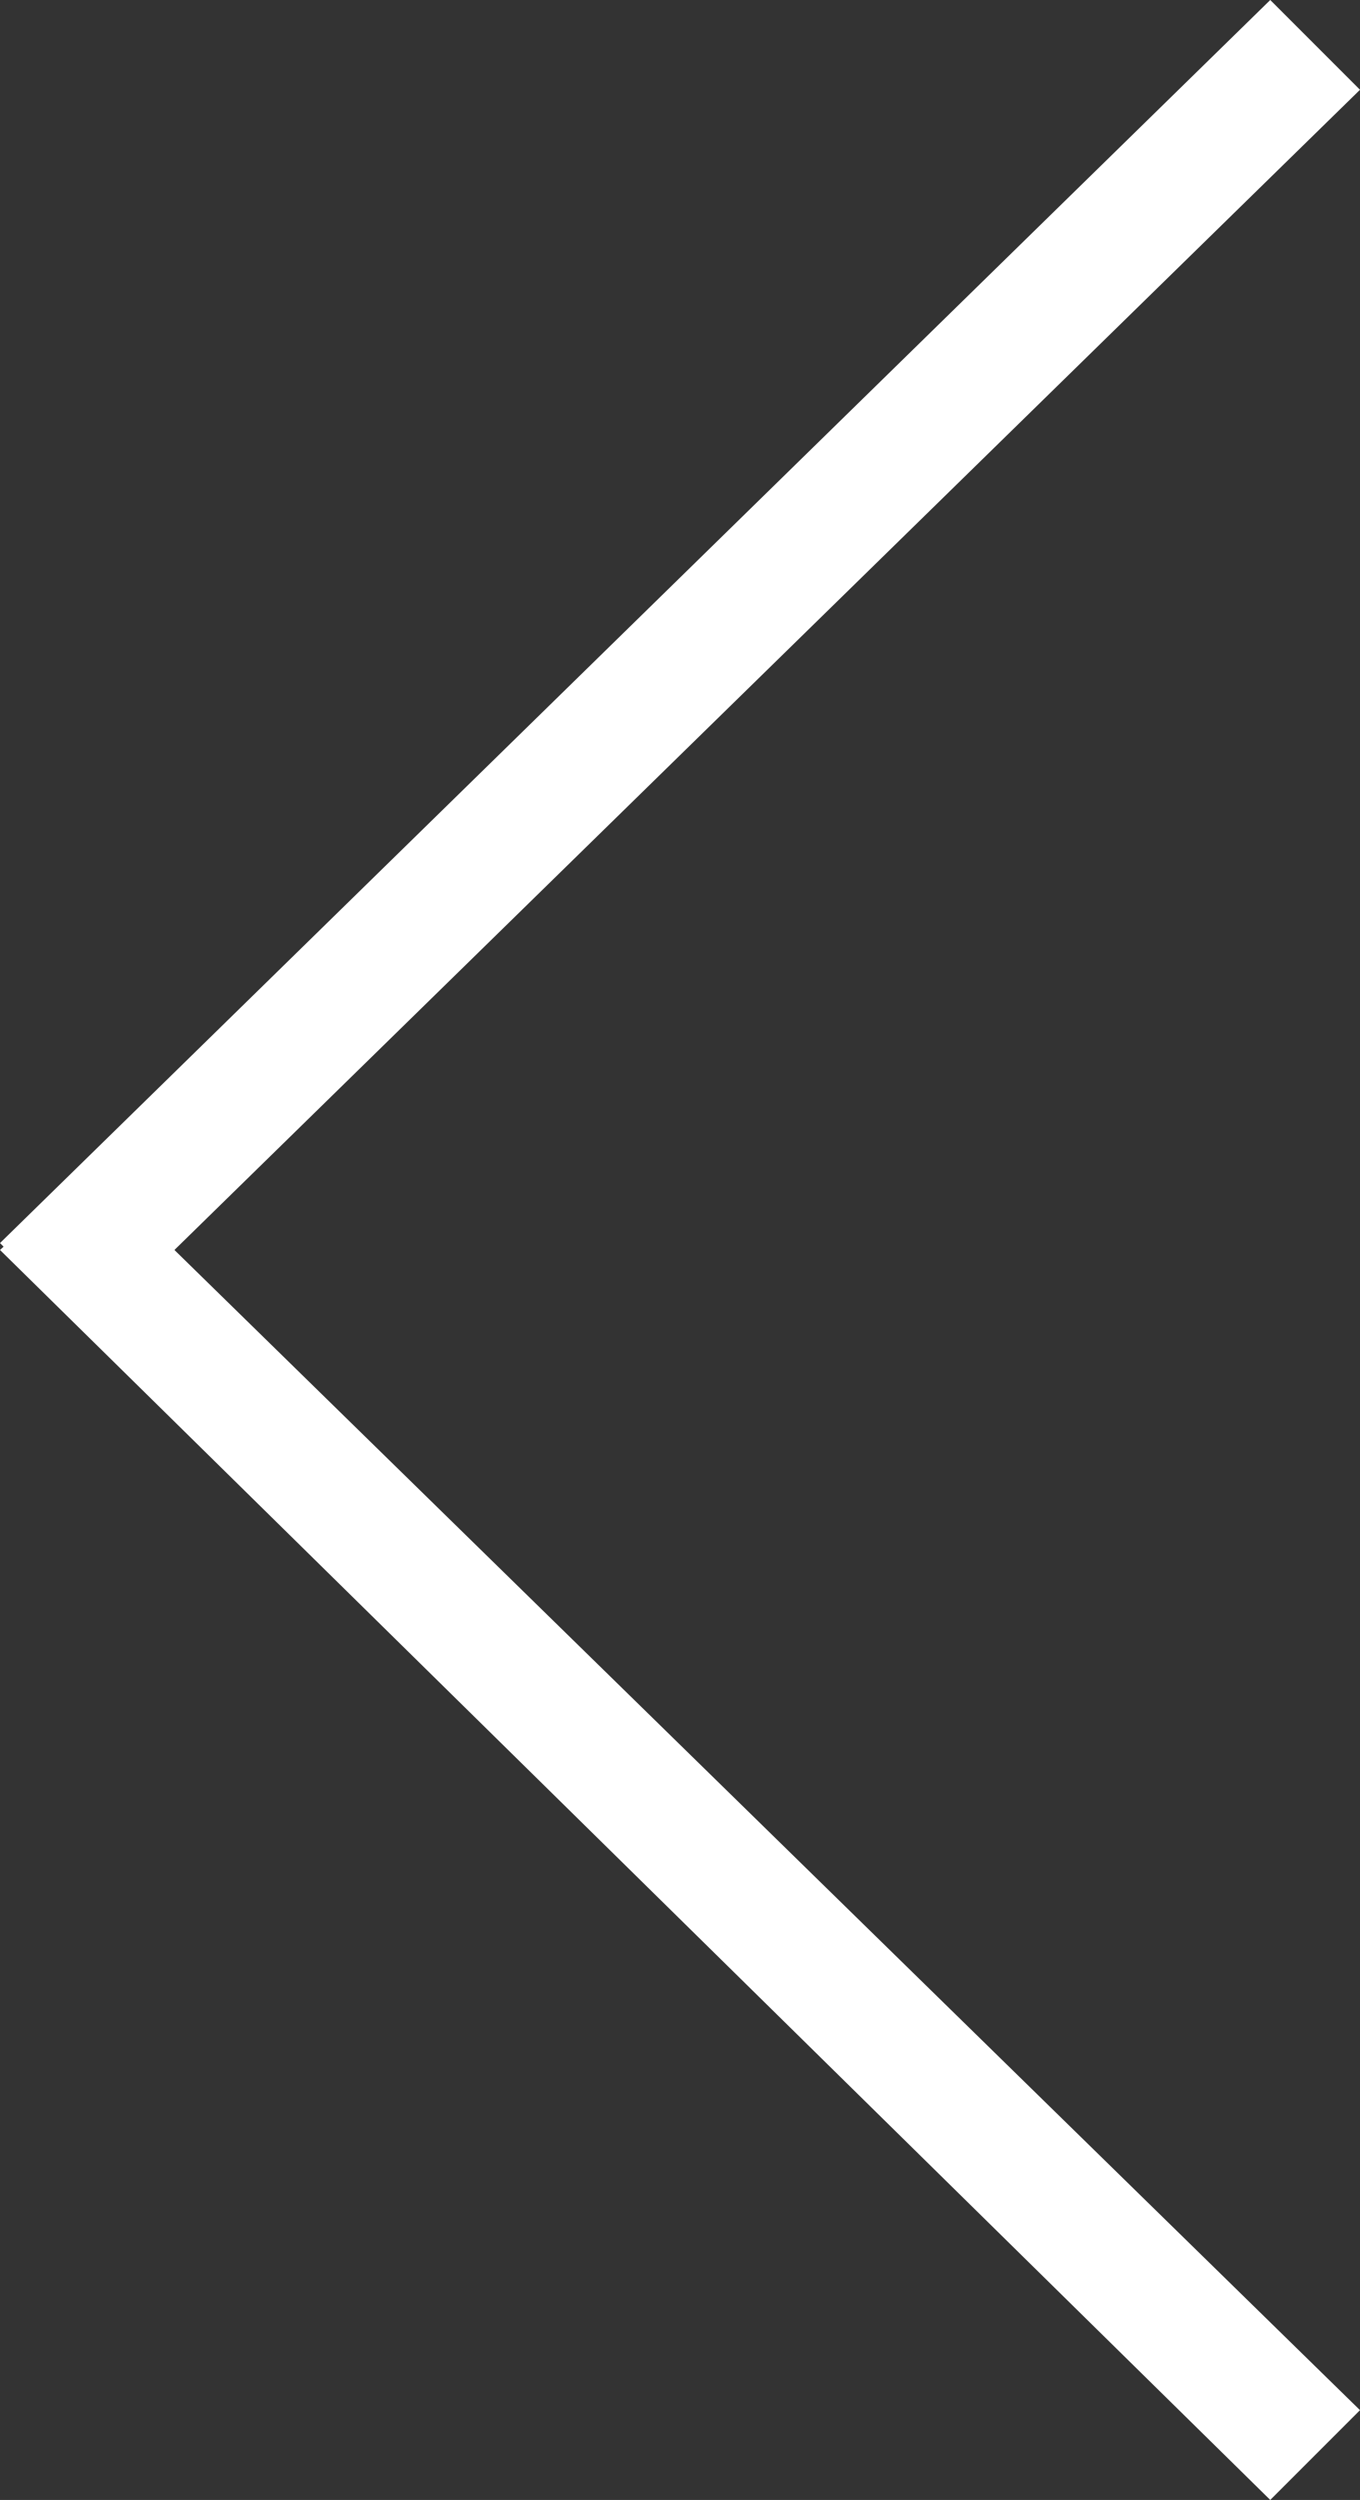
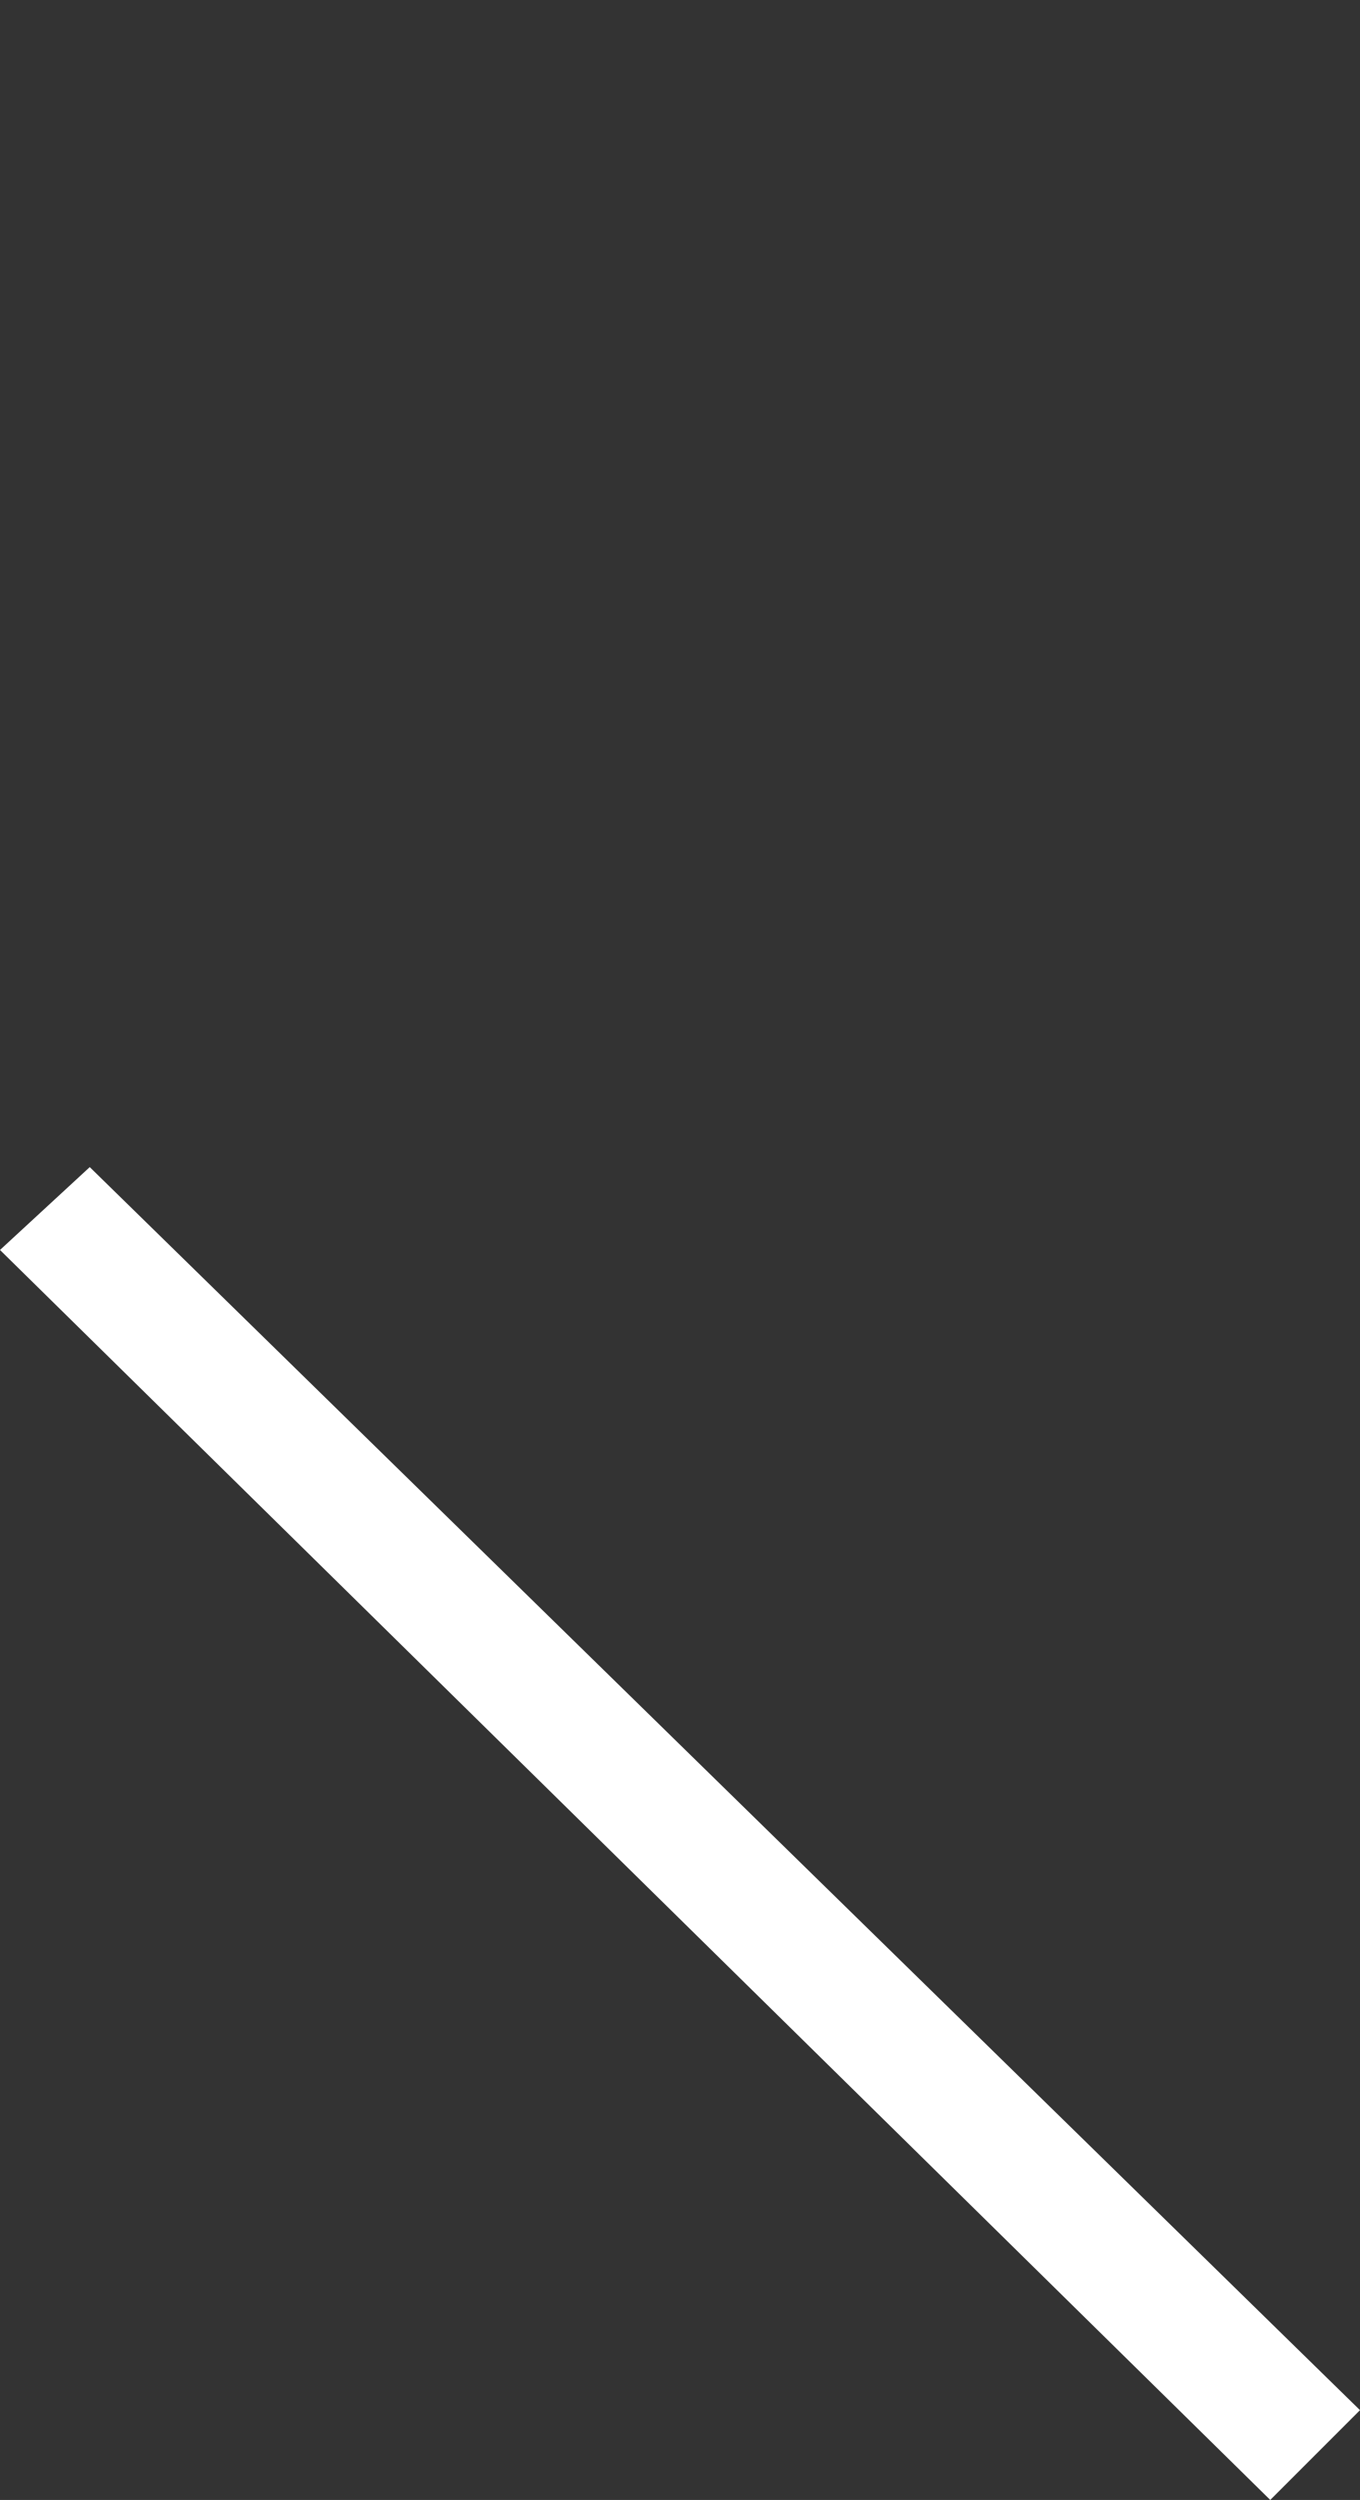
<svg xmlns="http://www.w3.org/2000/svg" version="1.1" id="圖層_1" x="0px" y="0px" viewBox="0 0 19.7 36.2" style="enable-background:new 0 0 19.7 36.2;" xml:space="preserve">
  <rect x="0" y="0" width="19.7" height="36.2" fill="#333333" stroke="none" />
  <style type="text/css">
	.st0{fill-rule:evenodd;clip-rule:evenodd;fill:#FFFFFF;}
</style>
  <g>
    <g id="矩形_69_拷貝_3_3_">
      <g>
-         <polygon class="st0" points="18.4,0 0,18 1.3,19.3 19.7,1.3    " />
-       </g>
+         </g>
    </g>
    <g id="矩形_69_拷貝_3_1_">
      <g>
        <polygon class="st0" points="1.3,16.9 0,18.1 18.4,36.2 19.7,34.9    " />
      </g>
    </g>
  </g>
</svg>